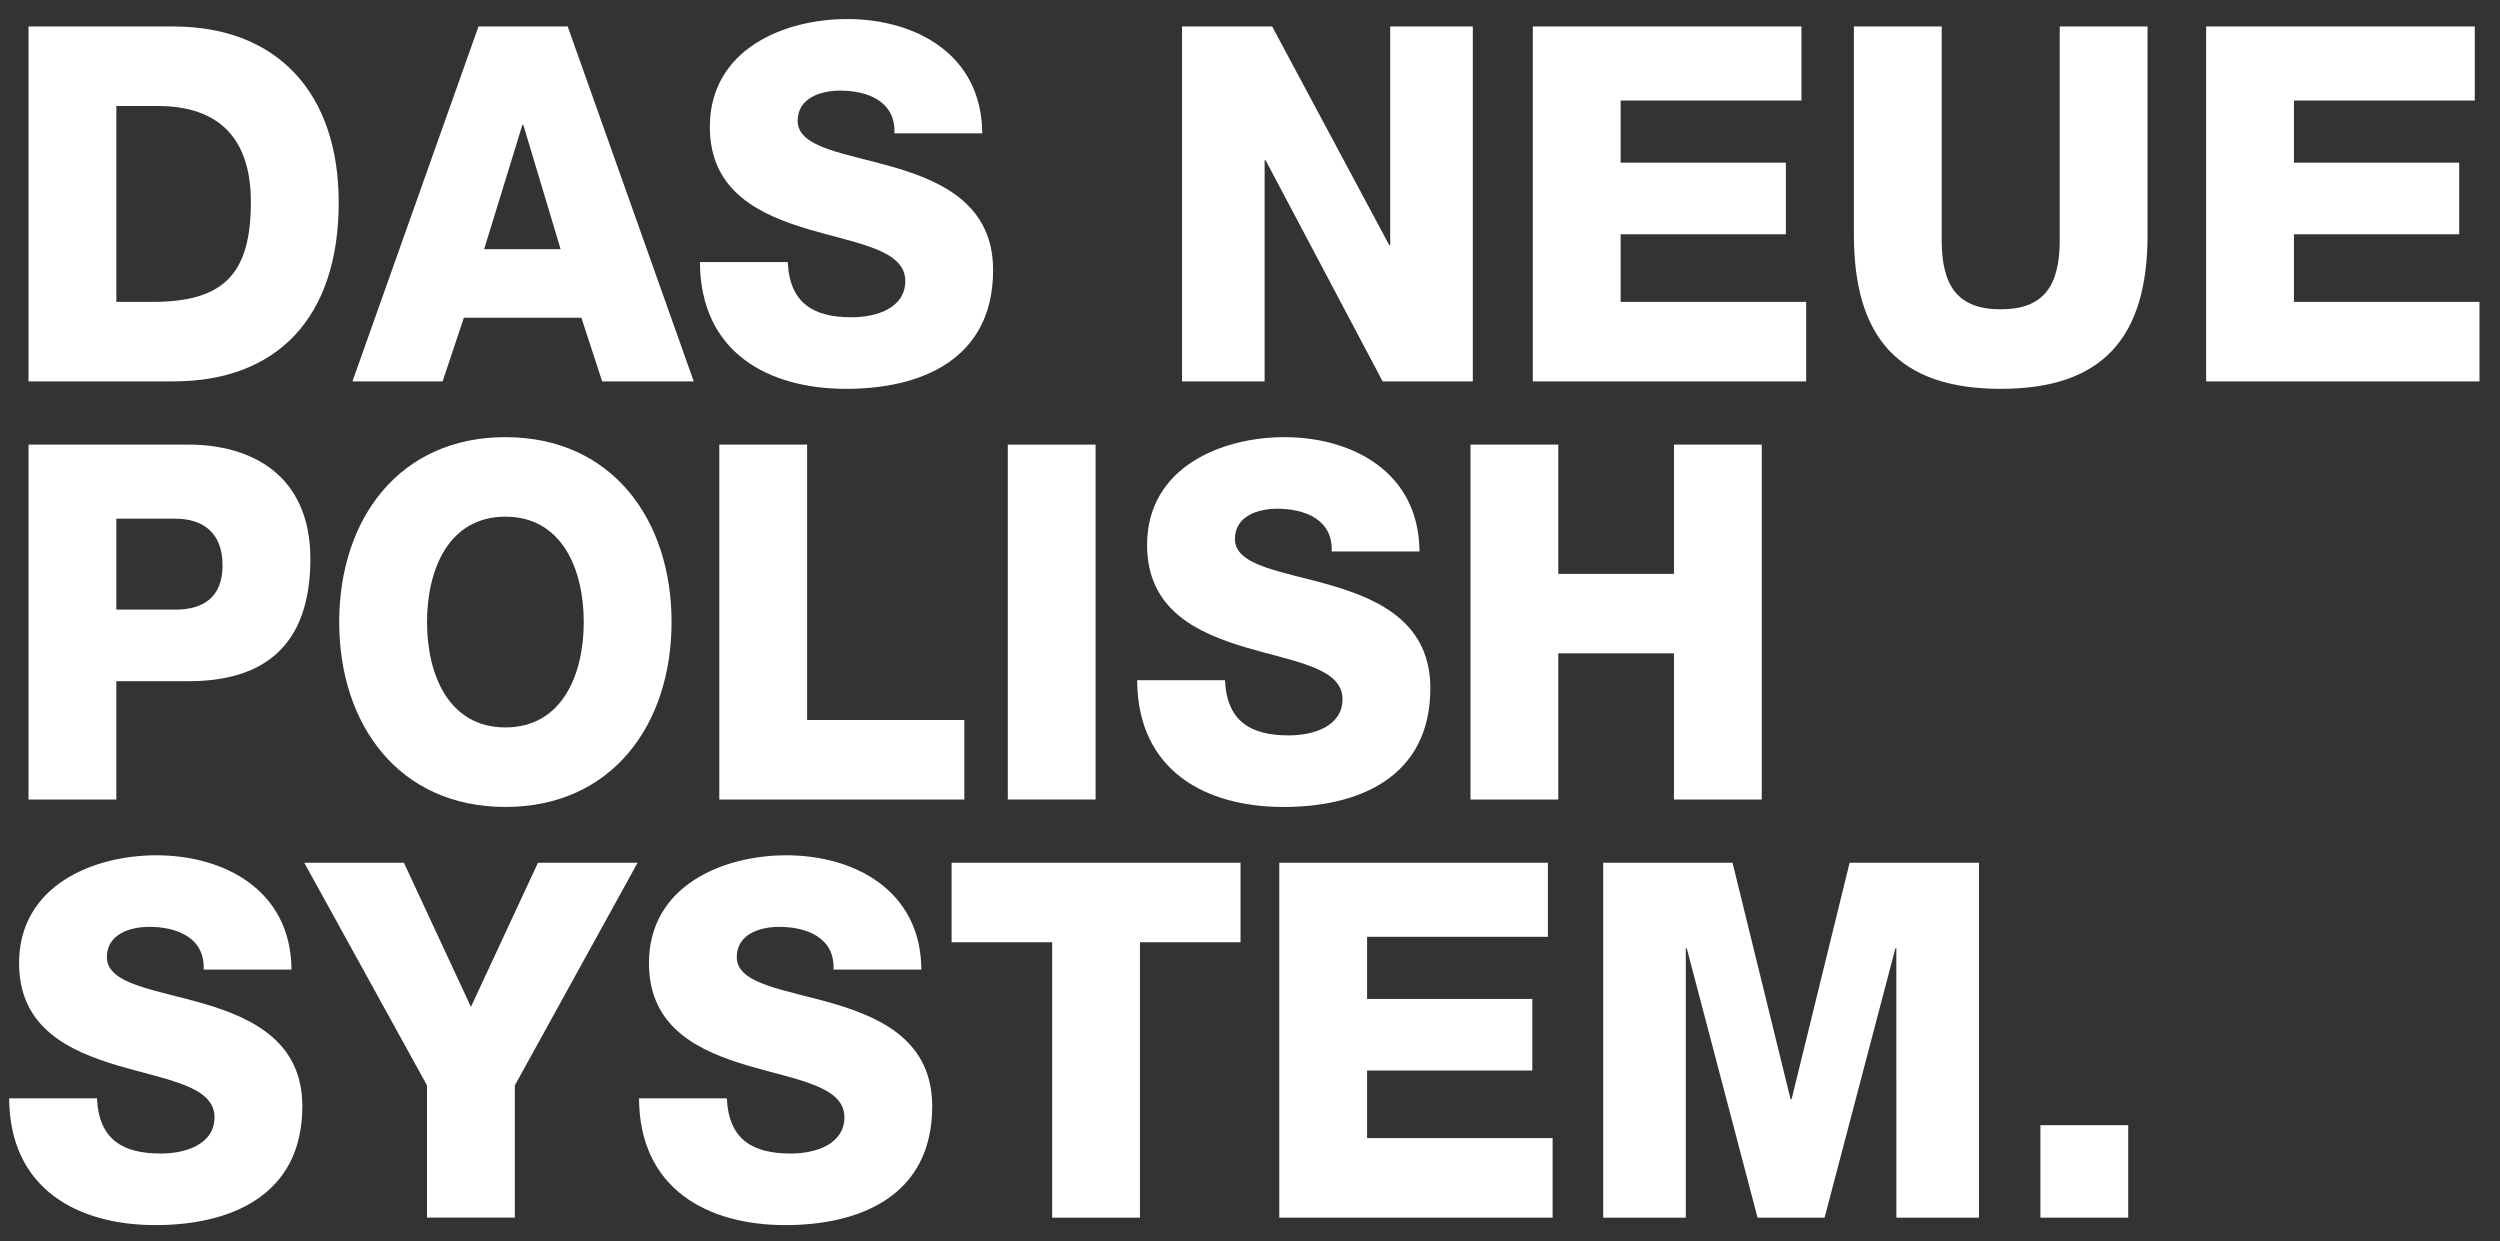
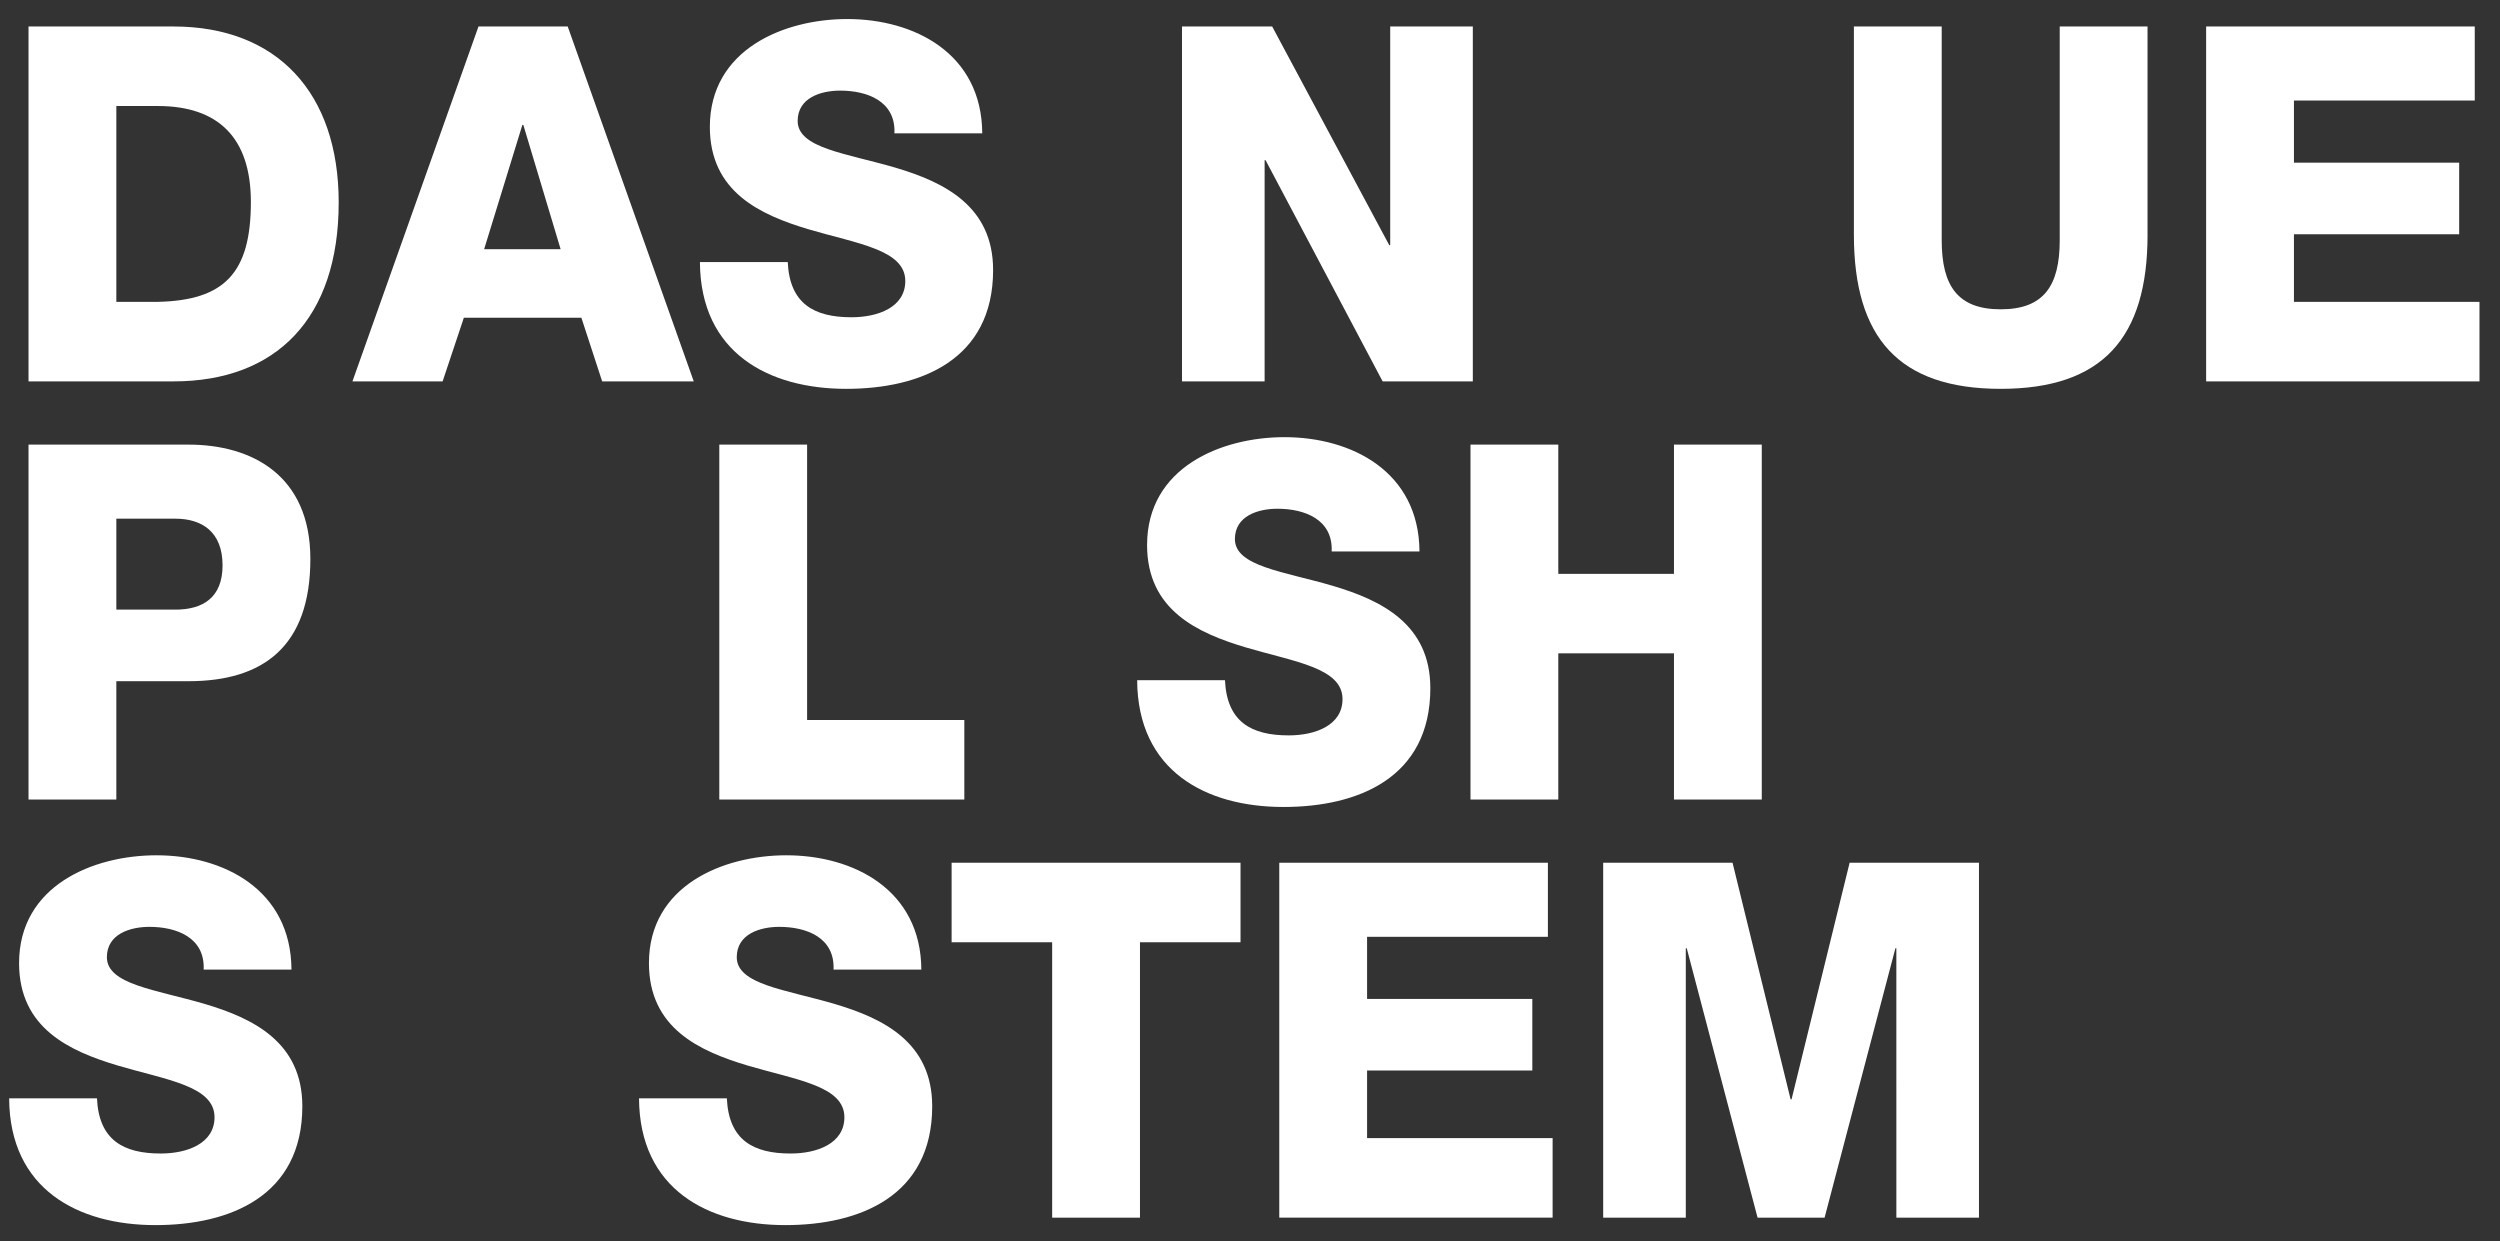
<svg xmlns="http://www.w3.org/2000/svg" version="1.1" id="Ebene_2" x="0px" y="0px" viewBox="0 0 241.523 119.89" enable-background="new 0 0 241.523 119.89" xml:space="preserve">
  <rect x="0" y="0" width="241.523" height="119.89" fill="#333333" stroke="none" />
  <g>
    <path fill="#FFFFFF" d="M2.756,2.559h14.002c9.988,0,15.963,6.386,15.963,16.999c0,11.237-6.066,17.287-15.963,17.287H2.756V2.559z    M11.239,29.162h4.013c6.431-0.144,8.985-2.785,8.985-9.652c0-6.243-3.192-9.268-8.985-9.268h-4.013V29.162z" />
    <path fill="#FFFFFF" d="M46.226,2.559h8.62l12.177,34.286h-8.848l-2.007-6.146H44.812l-2.052,6.146h-8.711L46.226,2.559z    M46.773,24.072h7.388l-3.603-12.005h-0.091L46.773,24.072z" />
    <path fill="#FFFFFF" d="M76.104,25.32c0.183,4.033,2.554,5.33,6.157,5.33c2.554,0,5.199-0.96,5.199-3.505   c0-3.025-4.652-3.602-9.35-4.994c-4.652-1.393-9.532-3.602-9.532-9.892c0-7.491,7.161-10.42,13.272-10.42   c6.477,0,12.999,3.313,13.044,11.044h-8.483c0.137-3.121-2.646-4.129-5.245-4.129c-1.824,0-4.105,0.672-4.105,2.929   c0,2.641,4.698,3.121,9.441,4.514c4.697,1.393,9.441,3.698,9.441,9.892c0,8.691-7.024,11.477-14.185,11.477   c-7.479,0-14.093-3.458-14.139-12.245H76.104z" />
    <path fill="#FFFFFF" d="M114.193,2.559h8.711l11.311,21.128h0.092V2.559h7.981v34.286h-8.712l-11.311-21.369h-0.091v21.369h-7.981   V2.559z" />
-     <path fill="#FFFFFF" d="M148.085,2.559h25.951v7.155h-17.468v6.002h15.963v6.915h-15.963v6.531h17.924v7.683h-26.407V2.559z" />
    <path fill="#FFFFFF" d="M207.473,22.679c0,9.94-4.333,14.886-14.185,14.886s-14.185-4.946-14.185-14.886V2.559h8.483v20.648   c0,4.418,1.551,6.675,5.701,6.675s5.701-2.257,5.701-6.675V2.559h8.483V22.679z" />
    <path fill="#FFFFFF" d="M213.133,2.559h25.951v7.155h-17.468v6.002h15.963v6.915h-15.963v6.531h17.924v7.683h-26.407V2.559z" />
    <path fill="#FFFFFF" d="M2.756,42.954h15.461c6.066,0,11.767,2.929,11.767,11.044c0,8.499-4.606,11.812-11.767,11.812h-6.978   v11.429H2.756V42.954z M11.239,58.896h5.701c2.646,0,4.561-1.152,4.561-4.273c0-3.217-1.961-4.514-4.561-4.514h-5.701V58.896z" />
-     <path fill="#FFFFFF" d="M48.825,42.233c10.262,0,16.054,7.923,16.054,17.864c0,9.939-5.792,17.863-16.054,17.863   s-16.054-7.924-16.054-17.863C32.771,50.156,38.563,42.233,48.825,42.233z M48.825,70.276c5.473,0,7.571-5.09,7.571-10.18   c0-5.09-2.098-10.181-7.571-10.181s-7.571,5.09-7.571,10.181C41.254,65.187,43.352,70.276,48.825,70.276z" />
    <path fill="#FFFFFF" d="M69.491,42.954h8.483v26.602h15.188v7.684H69.491V42.954z" />
-     <path fill="#FFFFFF" d="M97.362,42.954h8.483v34.286h-8.483V42.954z" />
    <path fill="#FFFFFF" d="M118.344,65.715c0.183,4.033,2.554,5.33,6.157,5.33c2.554,0,5.199-0.961,5.199-3.506   c0-3.025-4.652-3.602-9.35-4.994c-4.652-1.393-9.532-3.601-9.532-9.892c0-7.491,7.16-10.42,13.272-10.42   c6.476,0,12.998,3.313,13.044,11.044h-8.483c0.137-3.121-2.646-4.129-5.245-4.129c-1.824,0-4.104,0.672-4.104,2.929   c0,2.641,4.697,3.121,9.44,4.514c4.698,1.393,9.441,3.697,9.441,9.893c0,8.691-7.023,11.477-14.185,11.477   c-7.479,0-14.093-3.458-14.139-12.245H118.344z" />
    <path fill="#FFFFFF" d="M142.064,42.954h8.482v12.485h11.175V42.954h8.482v34.286h-8.482V63.121h-11.175v14.118h-8.482V42.954z" />
    <path fill="#FFFFFF" d="M9.369,106.11c0.183,4.033,2.554,5.33,6.157,5.33c2.554,0,5.199-0.961,5.199-3.506   c0-3.025-4.652-3.602-9.35-4.994c-4.652-1.393-9.532-3.601-9.532-9.892c0-7.491,7.161-10.42,13.272-10.42   c6.477,0,12.999,3.313,13.044,11.044h-8.483c0.137-3.121-2.646-4.13-5.245-4.13c-1.824,0-4.105,0.673-4.105,2.93   c0,2.641,4.698,3.121,9.441,4.514c4.697,1.393,9.441,3.697,9.441,9.892c0,8.692-7.024,11.478-14.185,11.478   c-7.479,0-14.093-3.458-14.139-12.245H9.369z" />
-     <path fill="#FFFFFF" d="M49.737,104.861v12.773h-8.483v-12.773L29.396,83.349h9.624l6.477,13.926l6.476-13.926h9.624   L49.737,104.861z" />
    <path fill="#FFFFFF" d="M70.22,106.11c0.183,4.033,2.554,5.33,6.157,5.33c2.554,0,5.199-0.961,5.199-3.506   c0-3.025-4.652-3.602-9.35-4.994c-4.652-1.393-9.532-3.601-9.532-9.892c0-7.491,7.161-10.42,13.272-10.42   c6.477,0,12.999,3.313,13.044,11.044h-8.483c0.137-3.121-2.646-4.13-5.245-4.13c-1.824,0-4.105,0.673-4.105,2.93   c0,2.641,4.698,3.121,9.441,4.514c4.697,1.393,9.441,3.697,9.441,9.892c0,8.692-7.024,11.478-14.185,11.478   c-7.479,0-14.093-3.458-14.139-12.245H70.22z" />
    <path fill="#FFFFFF" d="M119.846,91.032h-9.714v26.603h-8.483V91.032h-9.715v-7.684h27.912V91.032z" />
    <path fill="#FFFFFF" d="M123.59,83.349h25.951v7.155h-17.468v6.002h15.963v6.915h-15.963v6.531h17.924v7.683H123.59V83.349z" />
    <path fill="#FFFFFF" d="M154.883,83.349h12.496l5.61,22.857h0.091l5.61-22.857h12.496v34.286h-7.981V91.609h-0.091l-6.842,26.026   h-6.476l-6.842-26.026h-0.091v26.026h-7.981V83.349z" />
-     <path fill="#FFFFFF" d="M197.122,108.703h8.482v8.932h-8.482V108.703z" />
  </g>
</svg>